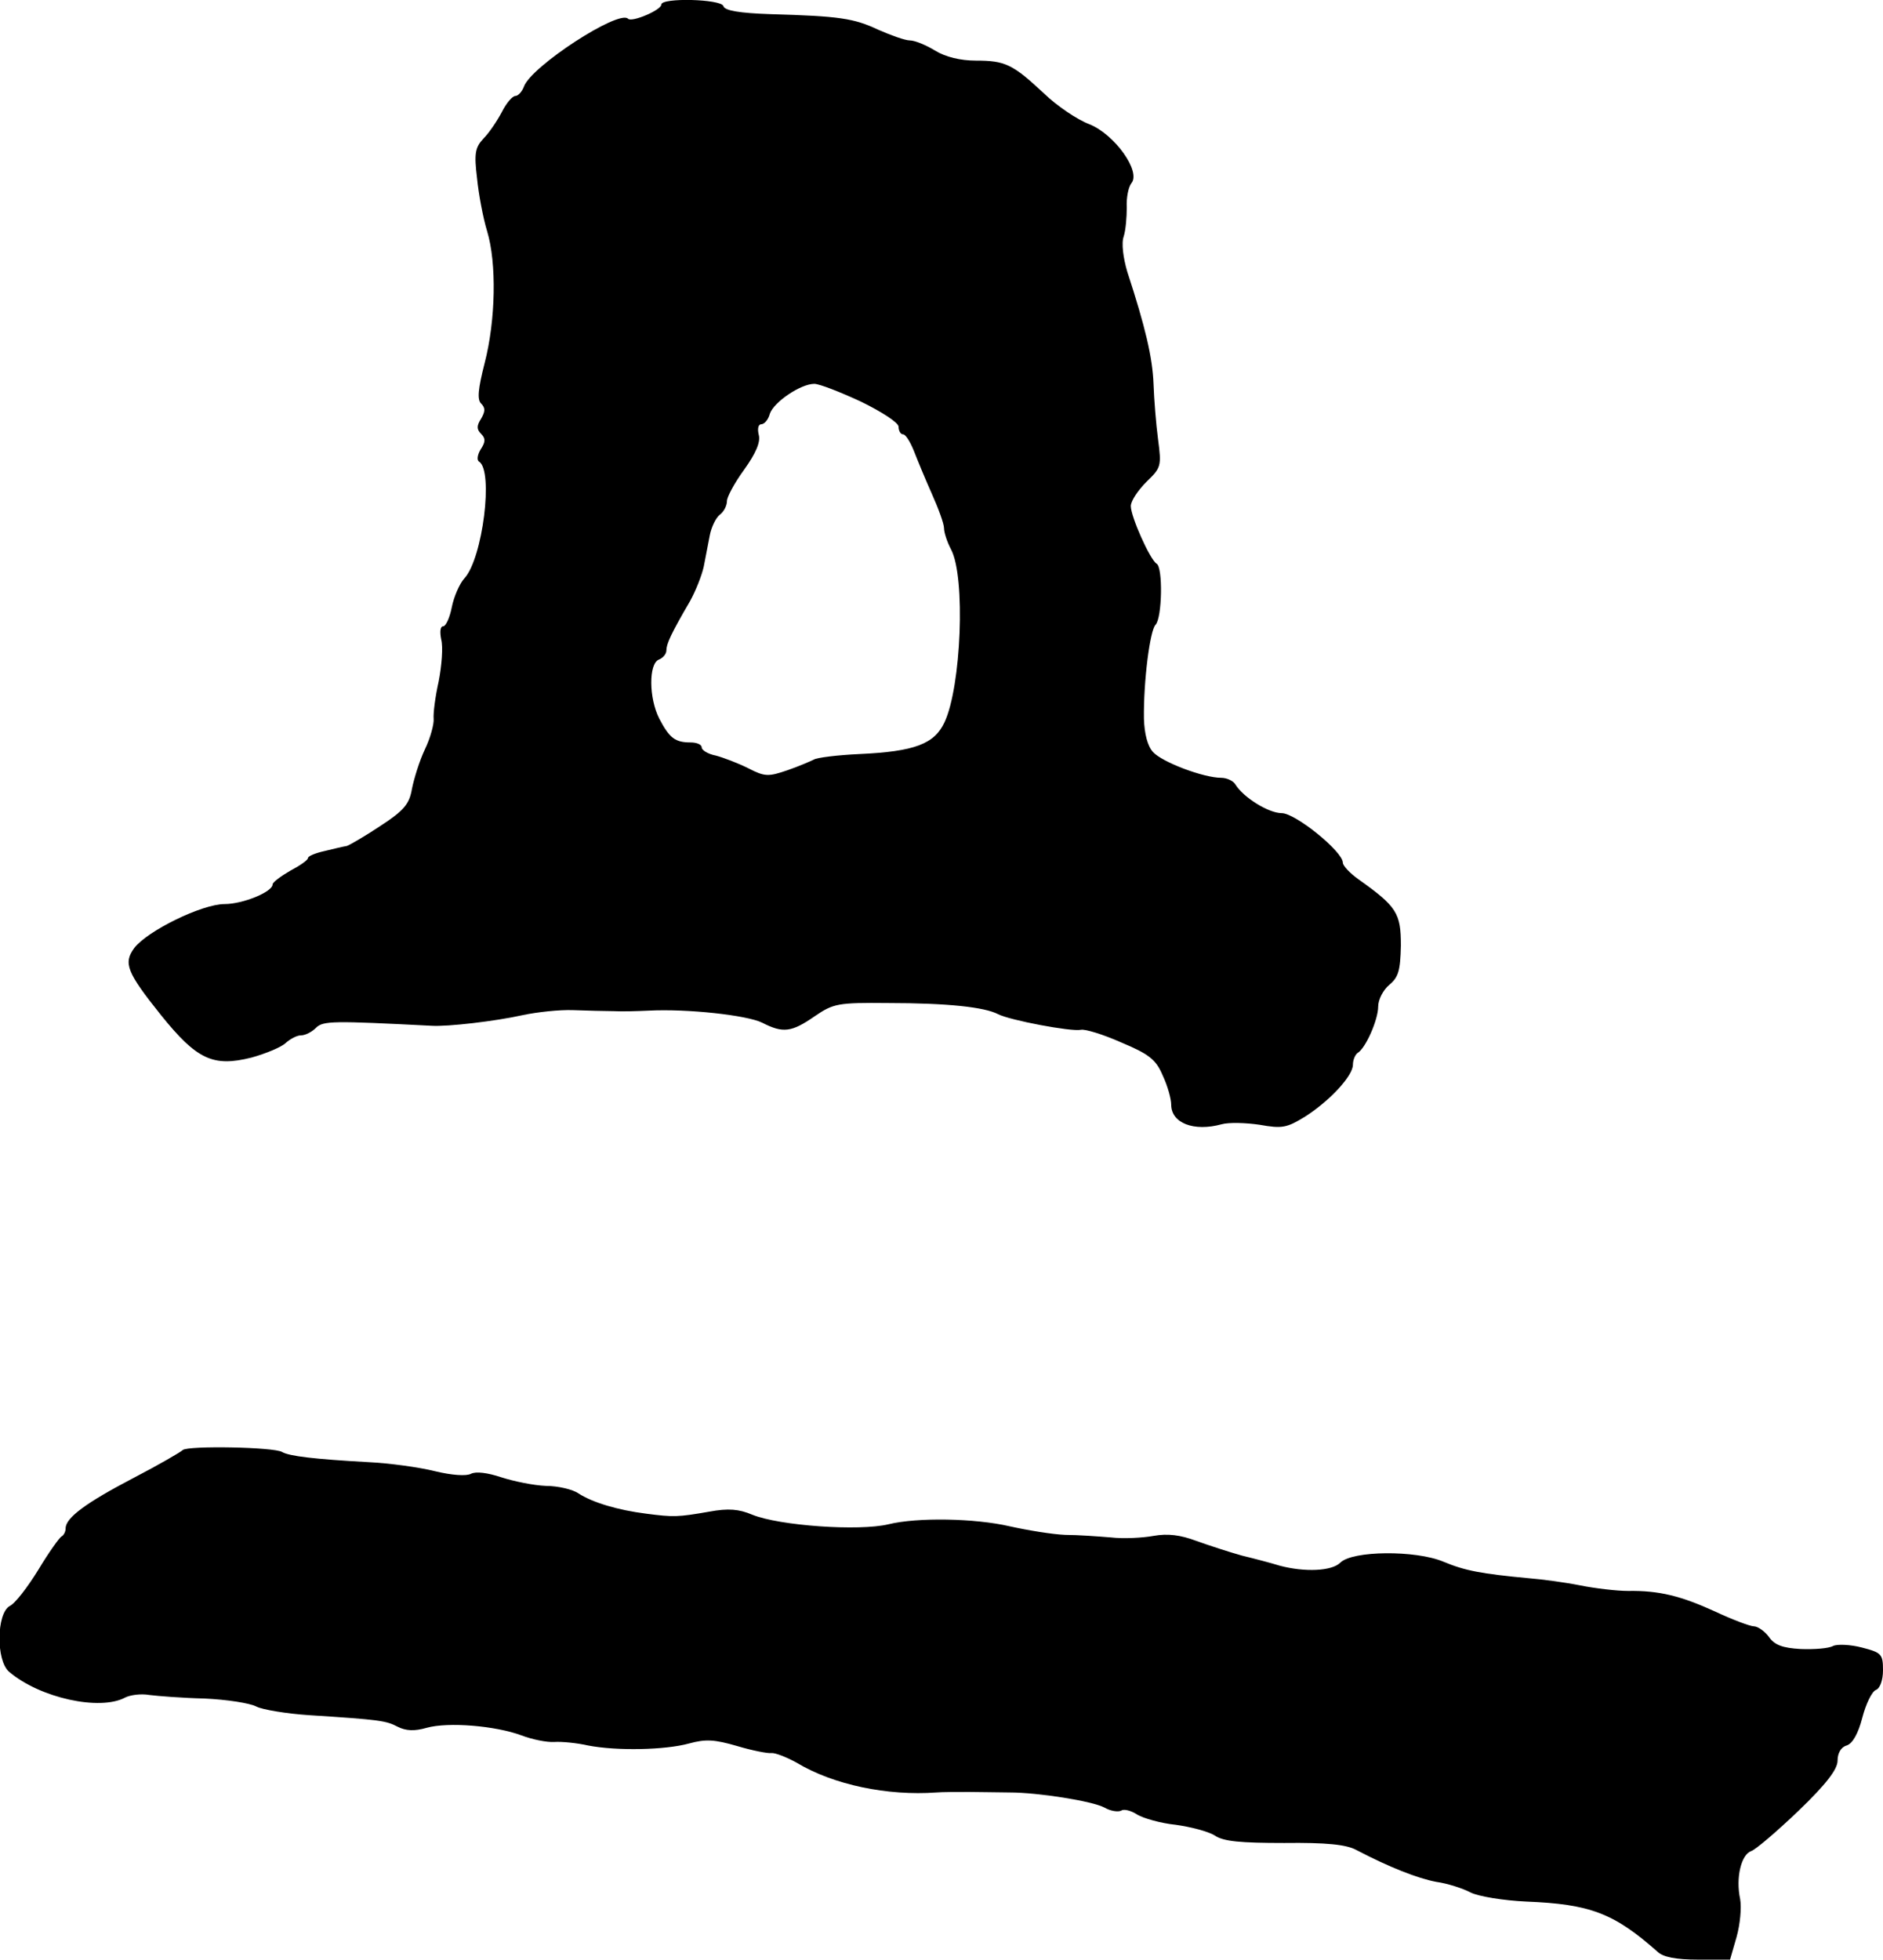
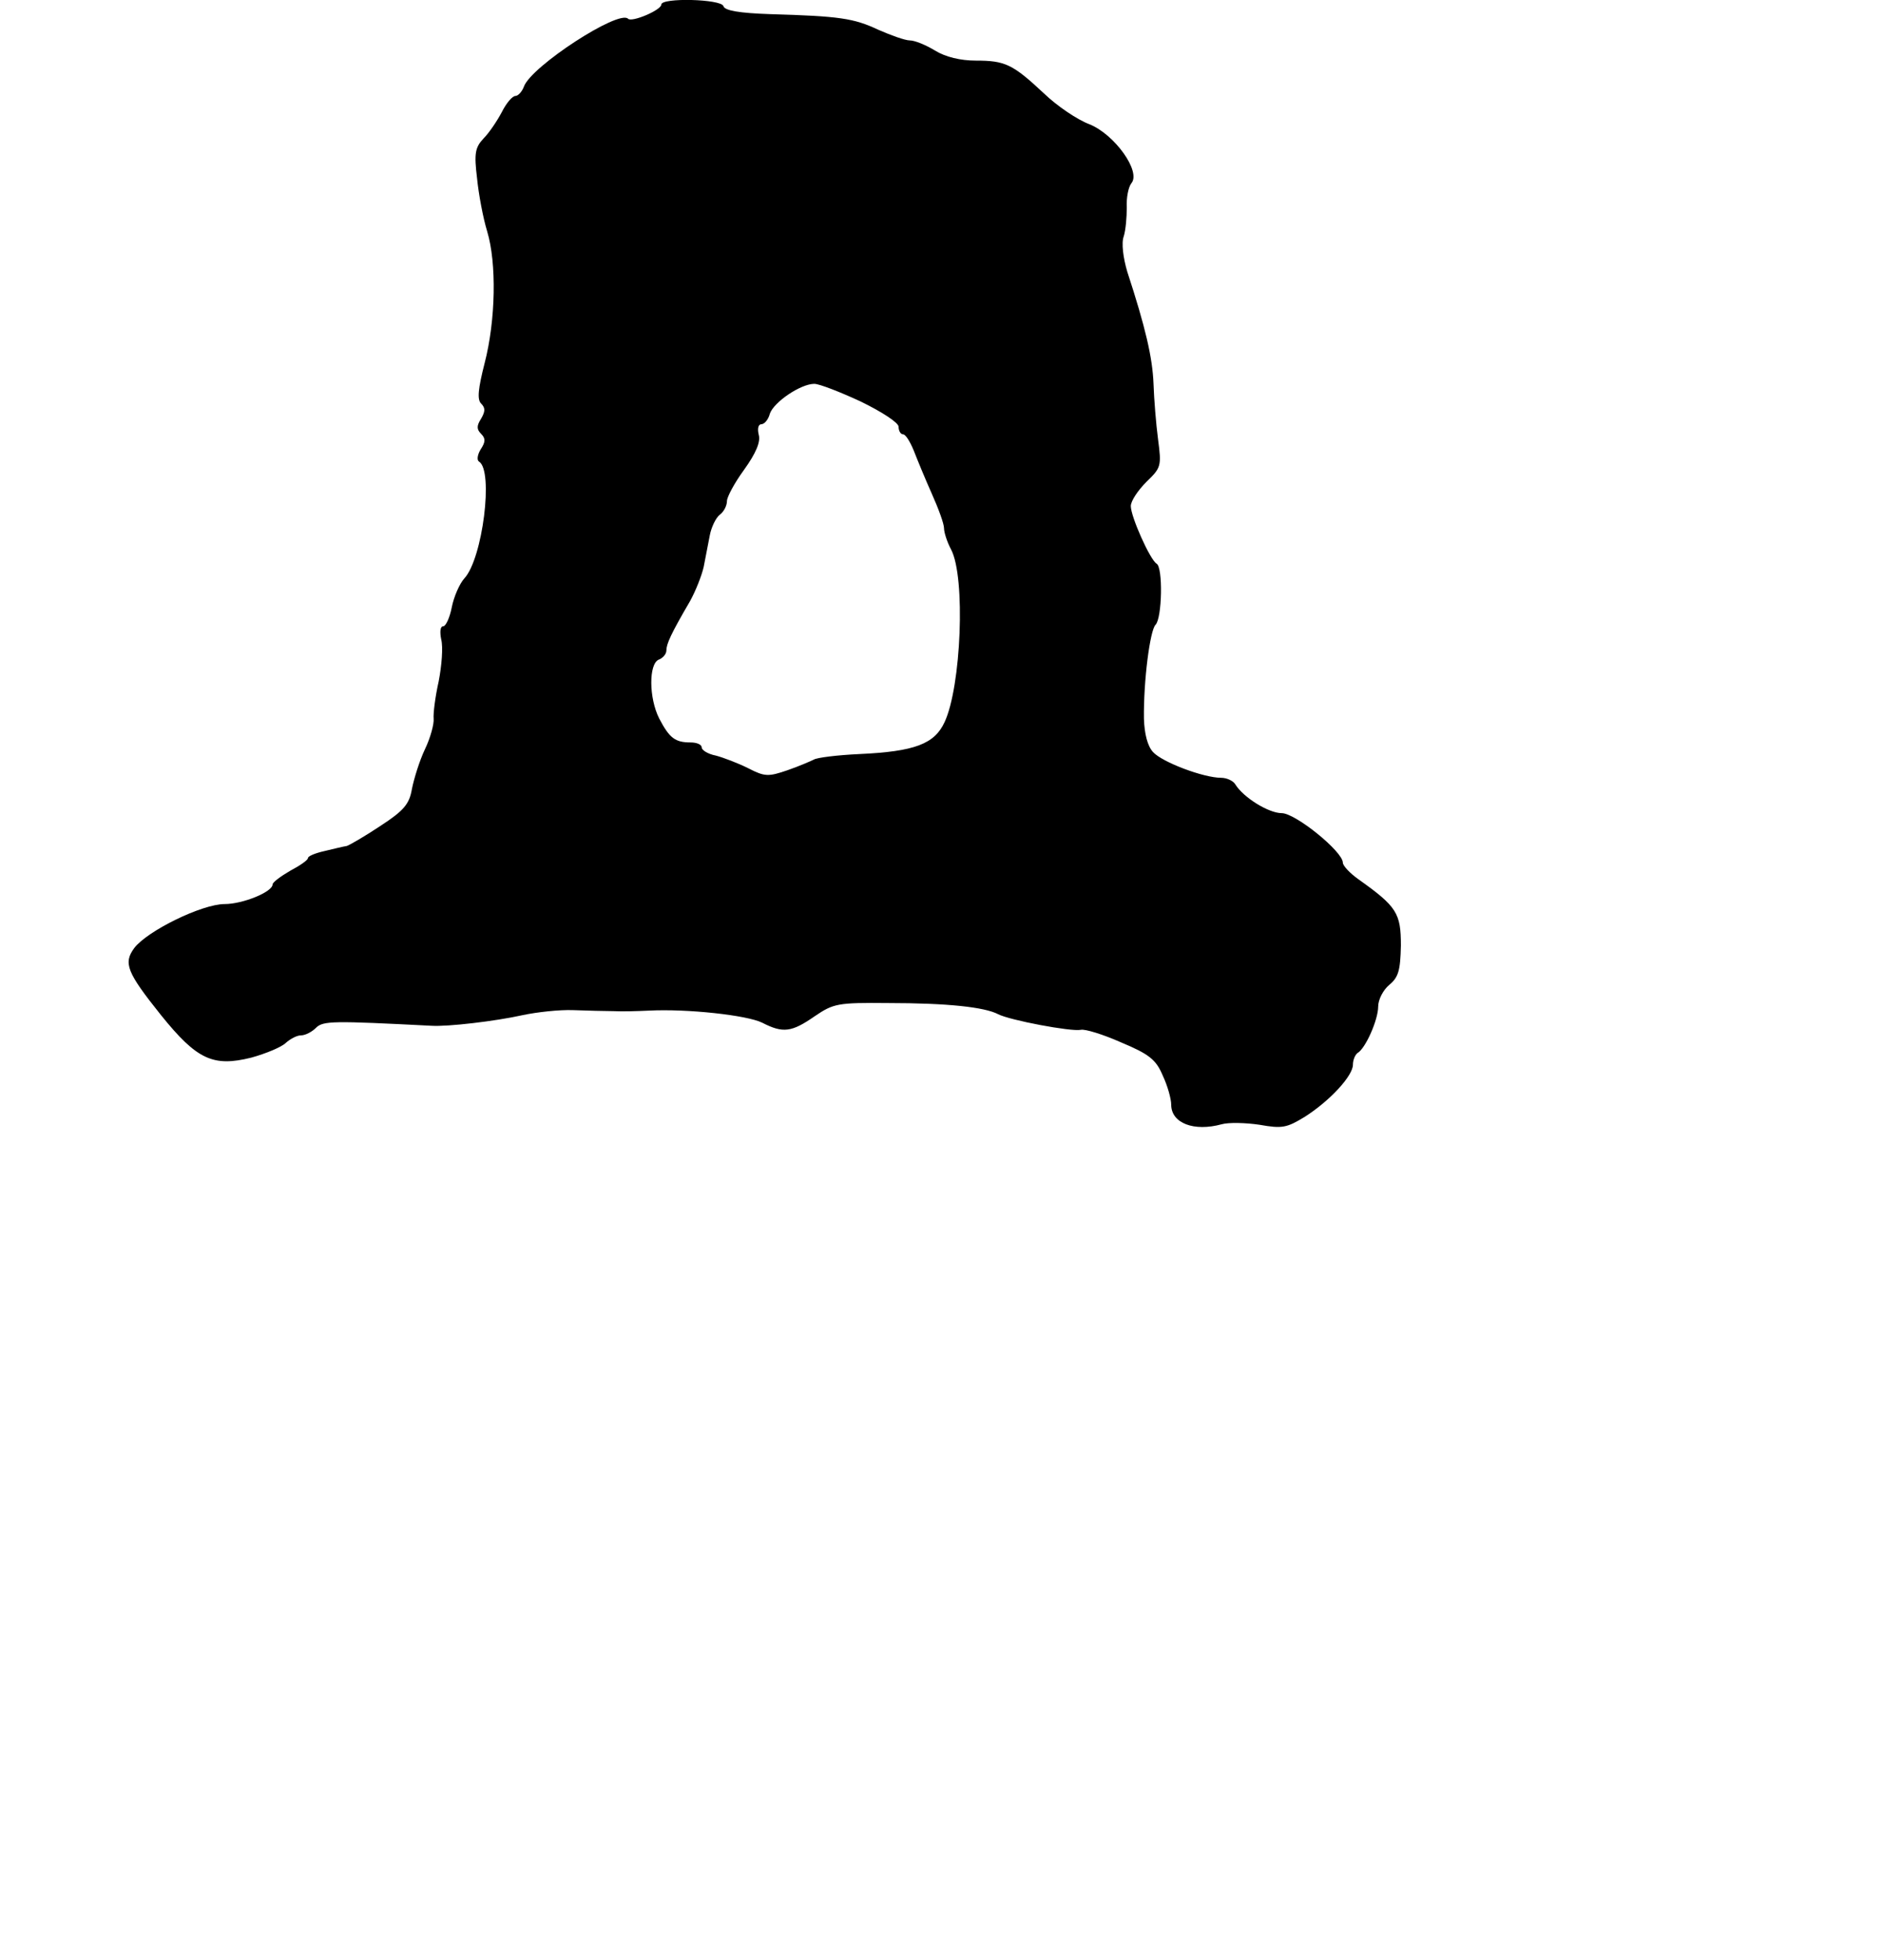
<svg xmlns="http://www.w3.org/2000/svg" version="1.0" width="373pt" height="388pt" viewBox="0 0 373 388" preserveAspectRatio="xMidYMid meet">
  <g transform="translate(0,388) scale(0.1,-0.1)" fill="#000000" stroke="none">
    <path d="M1310 3871 c0 -11 -59 -36 -66 -28 -19 18 -191 -94 -206 -134 -4 -11 -12 -19 -17 -19 -6 0 -18 -14 -27 -32 -9 -17 -25 -41 -36 -52 -17 -18 -19 -30 -13 -79 3 -31 12 -79 20 -105 19 -63 17 -176 -5 -261 -13 -51 -15 -72 -7 -80 9 -9 8 -16 0 -30 -9 -14 -9 -21 0 -30 9 -9 9 -16 -1 -31 -6 -10 -8 -21 -3 -24 29 -18 7 -192 -29 -231 -10 -11 -21 -37 -25 -57 -4 -21 -12 -38 -17 -38 -6 0 -7 -11 -4 -26 4 -15 1 -52 -5 -83 -7 -31 -11 -64 -10 -74 1 -10 -6 -37 -17 -60 -11 -23 -22 -59 -26 -79 -5 -30 -16 -43 -62 -73 -30 -20 -61 -38 -67 -40 -7 -1 -27 -6 -44 -10 -18 -4 -33 -10 -33 -14 0 -4 -16 -15 -35 -25 -19 -11 -35 -23 -35 -27 0 -15 -59 -39 -95 -39 -45 0 -153 -53 -179 -87 -22 -30 -15 -48 53 -133 71 -88 103 -103 179 -84 29 8 60 21 68 29 9 8 22 15 30 15 9 0 22 7 30 15 14 14 34 14 229 4 32 -2 126 9 180 21 28 6 73 11 100 10 28 -1 64 -2 80 -2 17 -1 48 0 70 1 76 4 195 -9 225 -24 41 -21 58 -19 104 13 37 25 45 27 145 26 118 0 191 -8 218 -22 23 -12 145 -35 164 -31 8 2 44 -9 80 -25 55 -23 69 -34 82 -65 10 -21 17 -47 17 -58 0 -37 45 -54 100 -39 14 4 48 3 75 -1 45 -8 54 -6 90 16 50 32 95 81 95 103 0 9 4 19 9 23 16 9 41 66 41 92 0 14 10 33 22 43 18 15 22 28 23 78 0 64 -8 77 -84 131 -17 12 -31 27 -31 33 0 22 -94 98 -121 98 -26 0 -76 31 -92 57 -4 7 -17 13 -28 13 -35 0 -117 31 -135 51 -11 12 -17 36 -18 66 -1 75 12 175 23 186 13 13 15 114 2 121 -13 8 -51 93 -51 114 0 10 14 31 31 48 29 28 30 31 23 84 -4 30 -8 80 -9 110 -2 52 -16 112 -52 222 -8 27 -12 57 -7 70 4 13 6 38 6 57 -1 19 3 40 9 48 20 23 -33 97 -83 117 -24 9 -64 36 -90 61 -62 58 -77 65 -135 65 -30 0 -60 7 -81 20 -18 11 -40 20 -50 20 -9 0 -37 10 -62 21 -49 23 -77 27 -214 31 -61 2 -91 7 -93 16 -5 14 -123 17 -123 3z m395 -786 c43 -21 75 -42 75 -50 0 -8 4 -15 9 -15 5 0 14 -15 21 -32 7 -18 23 -57 36 -86 13 -29 24 -59 24 -68 0 -8 6 -27 14 -42 29 -55 20 -272 -13 -342 -20 -43 -59 -58 -169 -63 -43 -2 -84 -7 -90 -11 -6 -3 -29 -13 -52 -21 -38 -13 -45 -13 -78 4 -20 10 -49 21 -64 25 -16 3 -28 11 -28 16 0 6 -10 10 -22 10 -31 0 -42 9 -62 47 -21 41 -21 109 -1 117 8 3 15 11 15 18 0 13 9 33 47 98 11 20 23 50 27 68 3 17 9 45 12 62 3 16 12 35 20 41 8 6 14 18 14 27 0 8 15 36 34 62 23 32 33 55 29 69 -3 12 -1 21 5 21 6 0 14 9 17 21 8 23 61 59 88 59 10 0 51 -16 92 -35z" />
-     <path d="M362 1009 c-4 -4 -47 -29 -97 -55 -94 -49 -135 -79 -135 -100 0 -7 -4 -14 -8 -16 -4 -2 -25 -31 -46 -66 -21 -34 -46 -67 -57 -72 -26 -15 -27 -108 -1 -130 61 -52 180 -78 230 -51 10 5 31 8 48 5 16 -2 65 -6 109 -7 44 -2 90 -9 103 -16 12 -6 59 -14 105 -17 141 -9 152 -11 175 -23 16 -8 33 -9 57 -2 43 12 137 4 188 -15 21 -8 50 -14 65 -13 15 1 45 -2 67 -7 57 -11 153 -9 200 4 33 9 50 8 95 -5 30 -9 61 -15 68 -14 7 1 30 -8 50 -19 73 -44 180 -66 277 -59 11 1 40 1 65 1 25 0 61 -1 80 -1 56 0 164 -17 188 -30 12 -7 27 -9 33 -6 5 4 20 0 32 -8 12 -7 46 -17 76 -20 29 -4 64 -13 77 -21 17 -12 51 -15 138 -15 83 1 123 -3 143 -14 65 -34 121 -56 158 -63 22 -3 53 -13 68 -21 16 -8 66 -16 110 -18 127 -5 174 -23 260 -99 11 -11 37 -16 81 -16 l63 0 13 45 c7 25 10 58 7 75 -9 42 2 88 22 95 9 3 51 39 94 80 55 53 77 82 77 99 0 15 7 27 18 30 12 4 23 24 31 55 7 27 19 52 27 55 8 3 14 19 14 39 0 32 -3 35 -42 45 -23 6 -49 7 -57 3 -9 -5 -38 -7 -64 -6 -36 2 -52 8 -63 24 -8 11 -22 21 -30 21 -7 0 -42 13 -76 29 -68 31 -111 42 -173 41 -22 0 -65 5 -95 11 -30 6 -75 12 -100 14 -96 9 -128 15 -171 33 -55 23 -180 22 -204 -2 -17 -17 -71 -19 -120 -6 -16 5 -50 14 -75 20 -25 7 -65 20 -90 29 -32 12 -57 15 -85 10 -22 -4 -60 -6 -85 -3 -25 2 -65 5 -90 5 -25 1 -74 9 -110 17 -69 16 -183 18 -240 4 -58 -14 -216 -3 -270 19 -26 11 -47 13 -85 6 -63 -11 -71 -11 -125 -4 -56 7 -106 22 -134 40 -11 8 -41 15 -65 15 -24 1 -63 9 -88 17 -27 9 -50 12 -60 7 -9 -5 -38 -3 -71 5 -32 8 -91 16 -132 18 -109 6 -157 12 -171 20 -15 10 -187 13 -197 4z" />
  </g>
</svg>